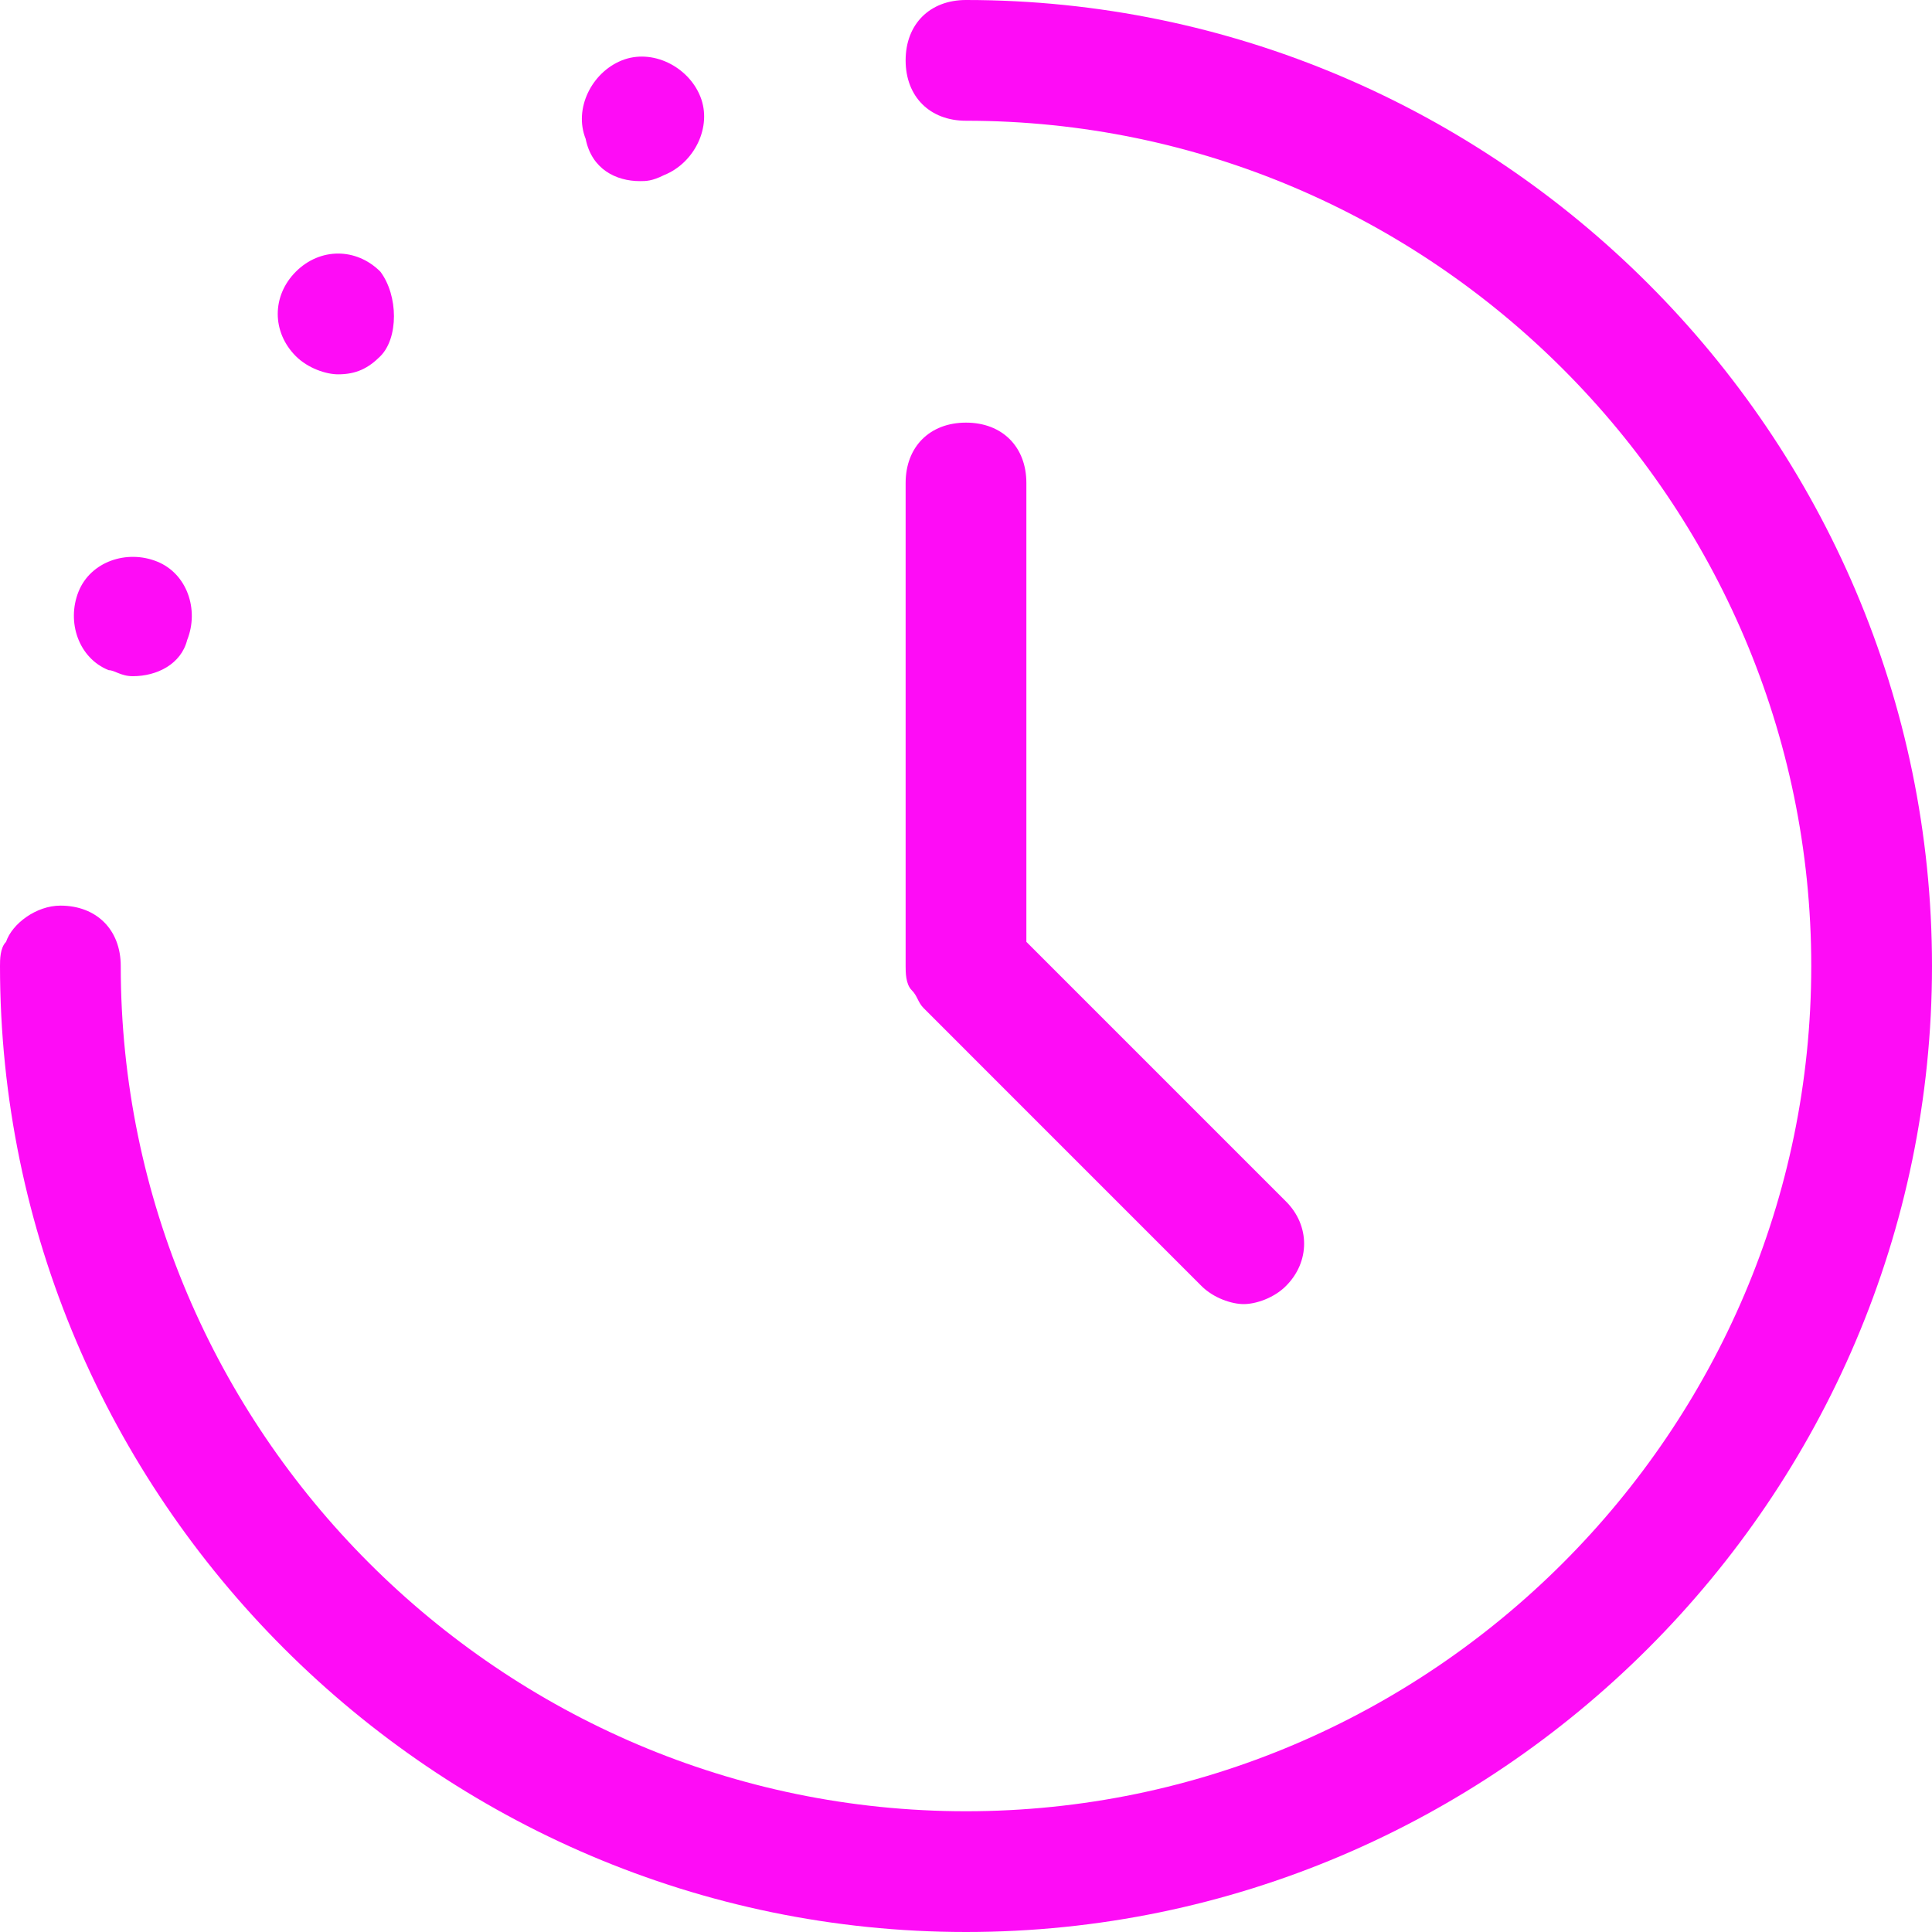
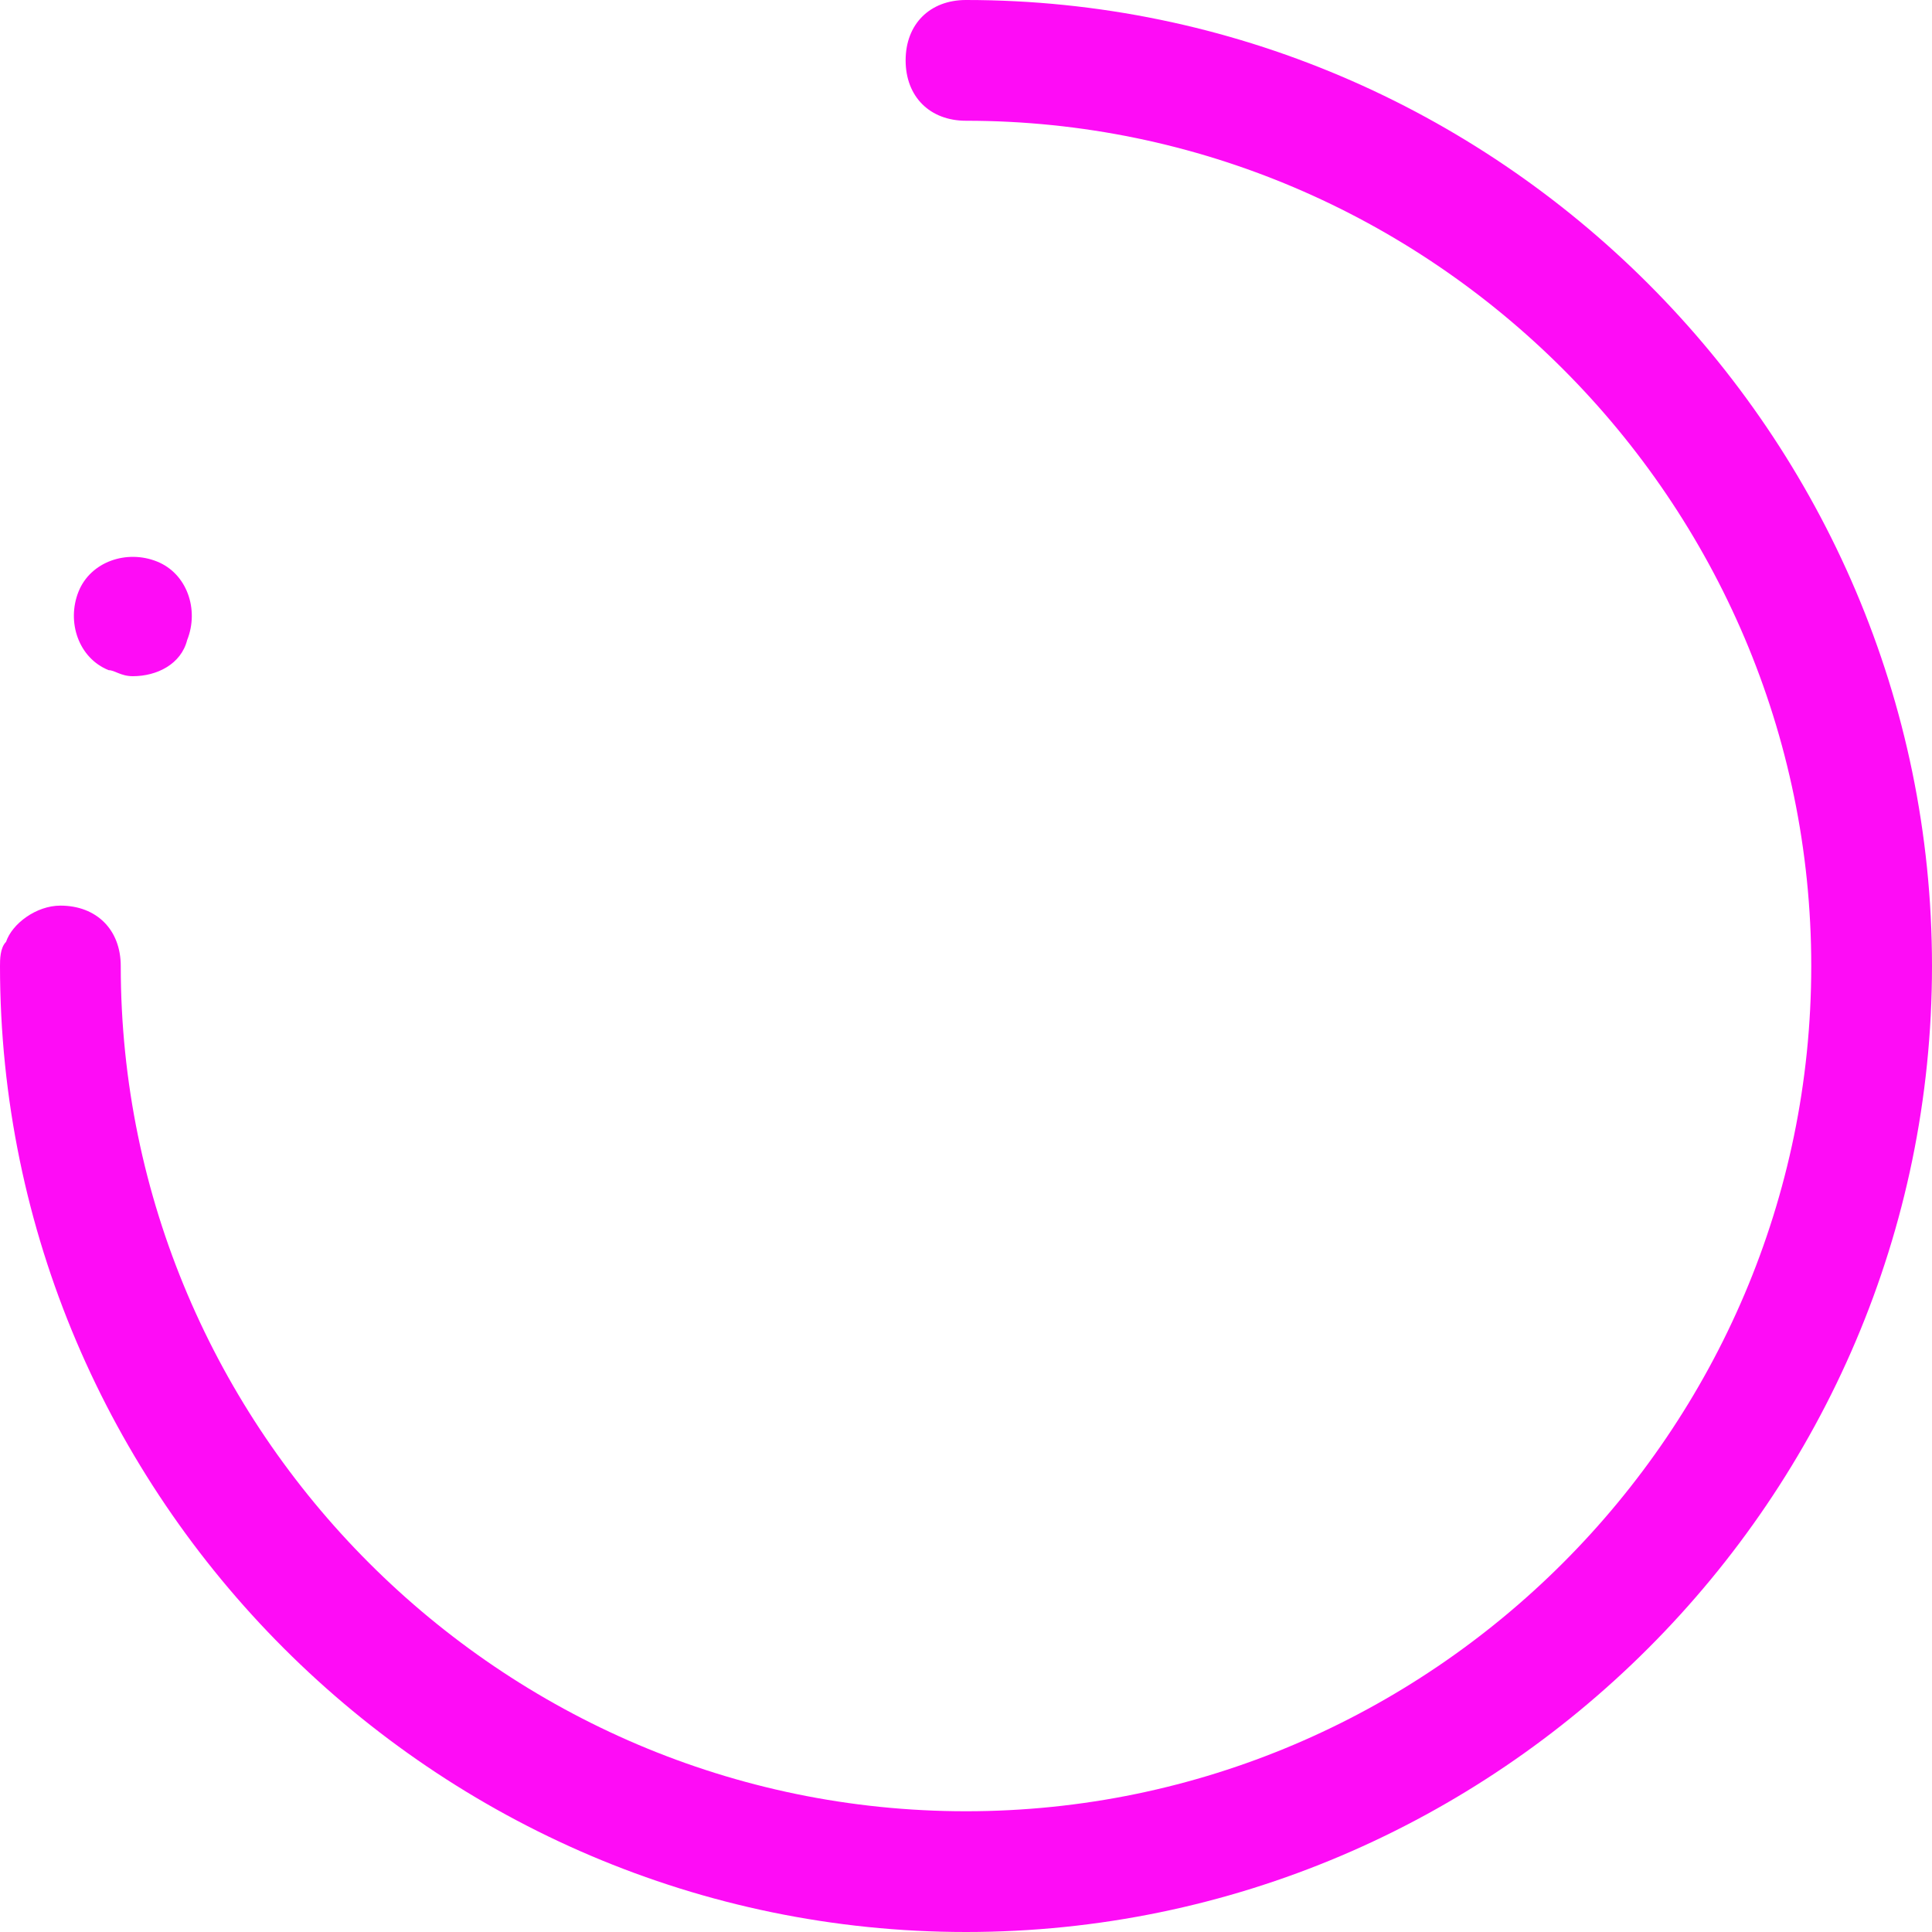
<svg xmlns="http://www.w3.org/2000/svg" width="52" height="52" viewBox="0 0 52 52" fill="none">
  <path d="M52 26C52 11.7 40.3 0 26 0C25.025 0 24.375 0.65 24.375 1.625C24.375 2.6 25.025 3.25 26 3.25C38.513 3.25 48.75 13.488 48.75 26C48.75 38.513 38.513 48.75 26 48.75C13.488 48.75 3.25 38.513 3.25 26C3.25 25.025 2.6 24.375 1.625 24.375C0.975 24.375 0.325 24.863 0.163 25.35C6.17467e-07 25.512 0 25.837 0 26C0 40.3 11.7 52 26 52C40.3 52 52 40.3 52 26Z" fill="#FE0CF6" />
  <path d="M3.575 18.2C4.225 18.2 4.875 17.875 5.038 17.225C5.363 16.413 5.038 15.438 4.225 15.113C3.413 14.787 2.438 15.113 2.113 15.925C1.788 16.738 2.113 17.712 2.925 18.038C3.088 18.038 3.25 18.2 3.575 18.2Z" fill="#FE0CF6" />
-   <path d="M17.225 4.875C17.388 4.875 17.55 4.875 17.875 4.712C18.688 4.387 19.175 3.412 18.85 2.6C18.525 1.787 17.55 1.3 16.738 1.625C15.925 1.95 15.438 2.925 15.763 3.737C15.925 4.55 16.575 4.875 17.225 4.875Z" fill="#FE0CF6" />
-   <path d="M10.238 7.312C9.588 6.662 8.613 6.662 7.963 7.312C7.313 7.962 7.313 8.937 7.963 9.587C8.288 9.912 8.775 10.075 9.1 10.075C9.588 10.075 9.913 9.912 10.238 9.587C10.725 9.1 10.725 7.962 10.238 7.312Z" fill="#FE0CF6" />
-   <path d="M26 11.375C25.025 11.375 24.375 12.025 24.375 13V26C24.375 26.163 24.375 26.488 24.538 26.65C24.7 26.812 24.7 26.975 24.863 27.137L32.337 34.612C32.663 34.938 33.15 35.1 33.475 35.1C33.8 35.1 34.288 34.938 34.612 34.612C35.263 33.962 35.263 32.987 34.612 32.337L27.625 25.35V13C27.625 12.025 26.975 11.375 26 11.375Z" fill="#FE0CF6" />
</svg>